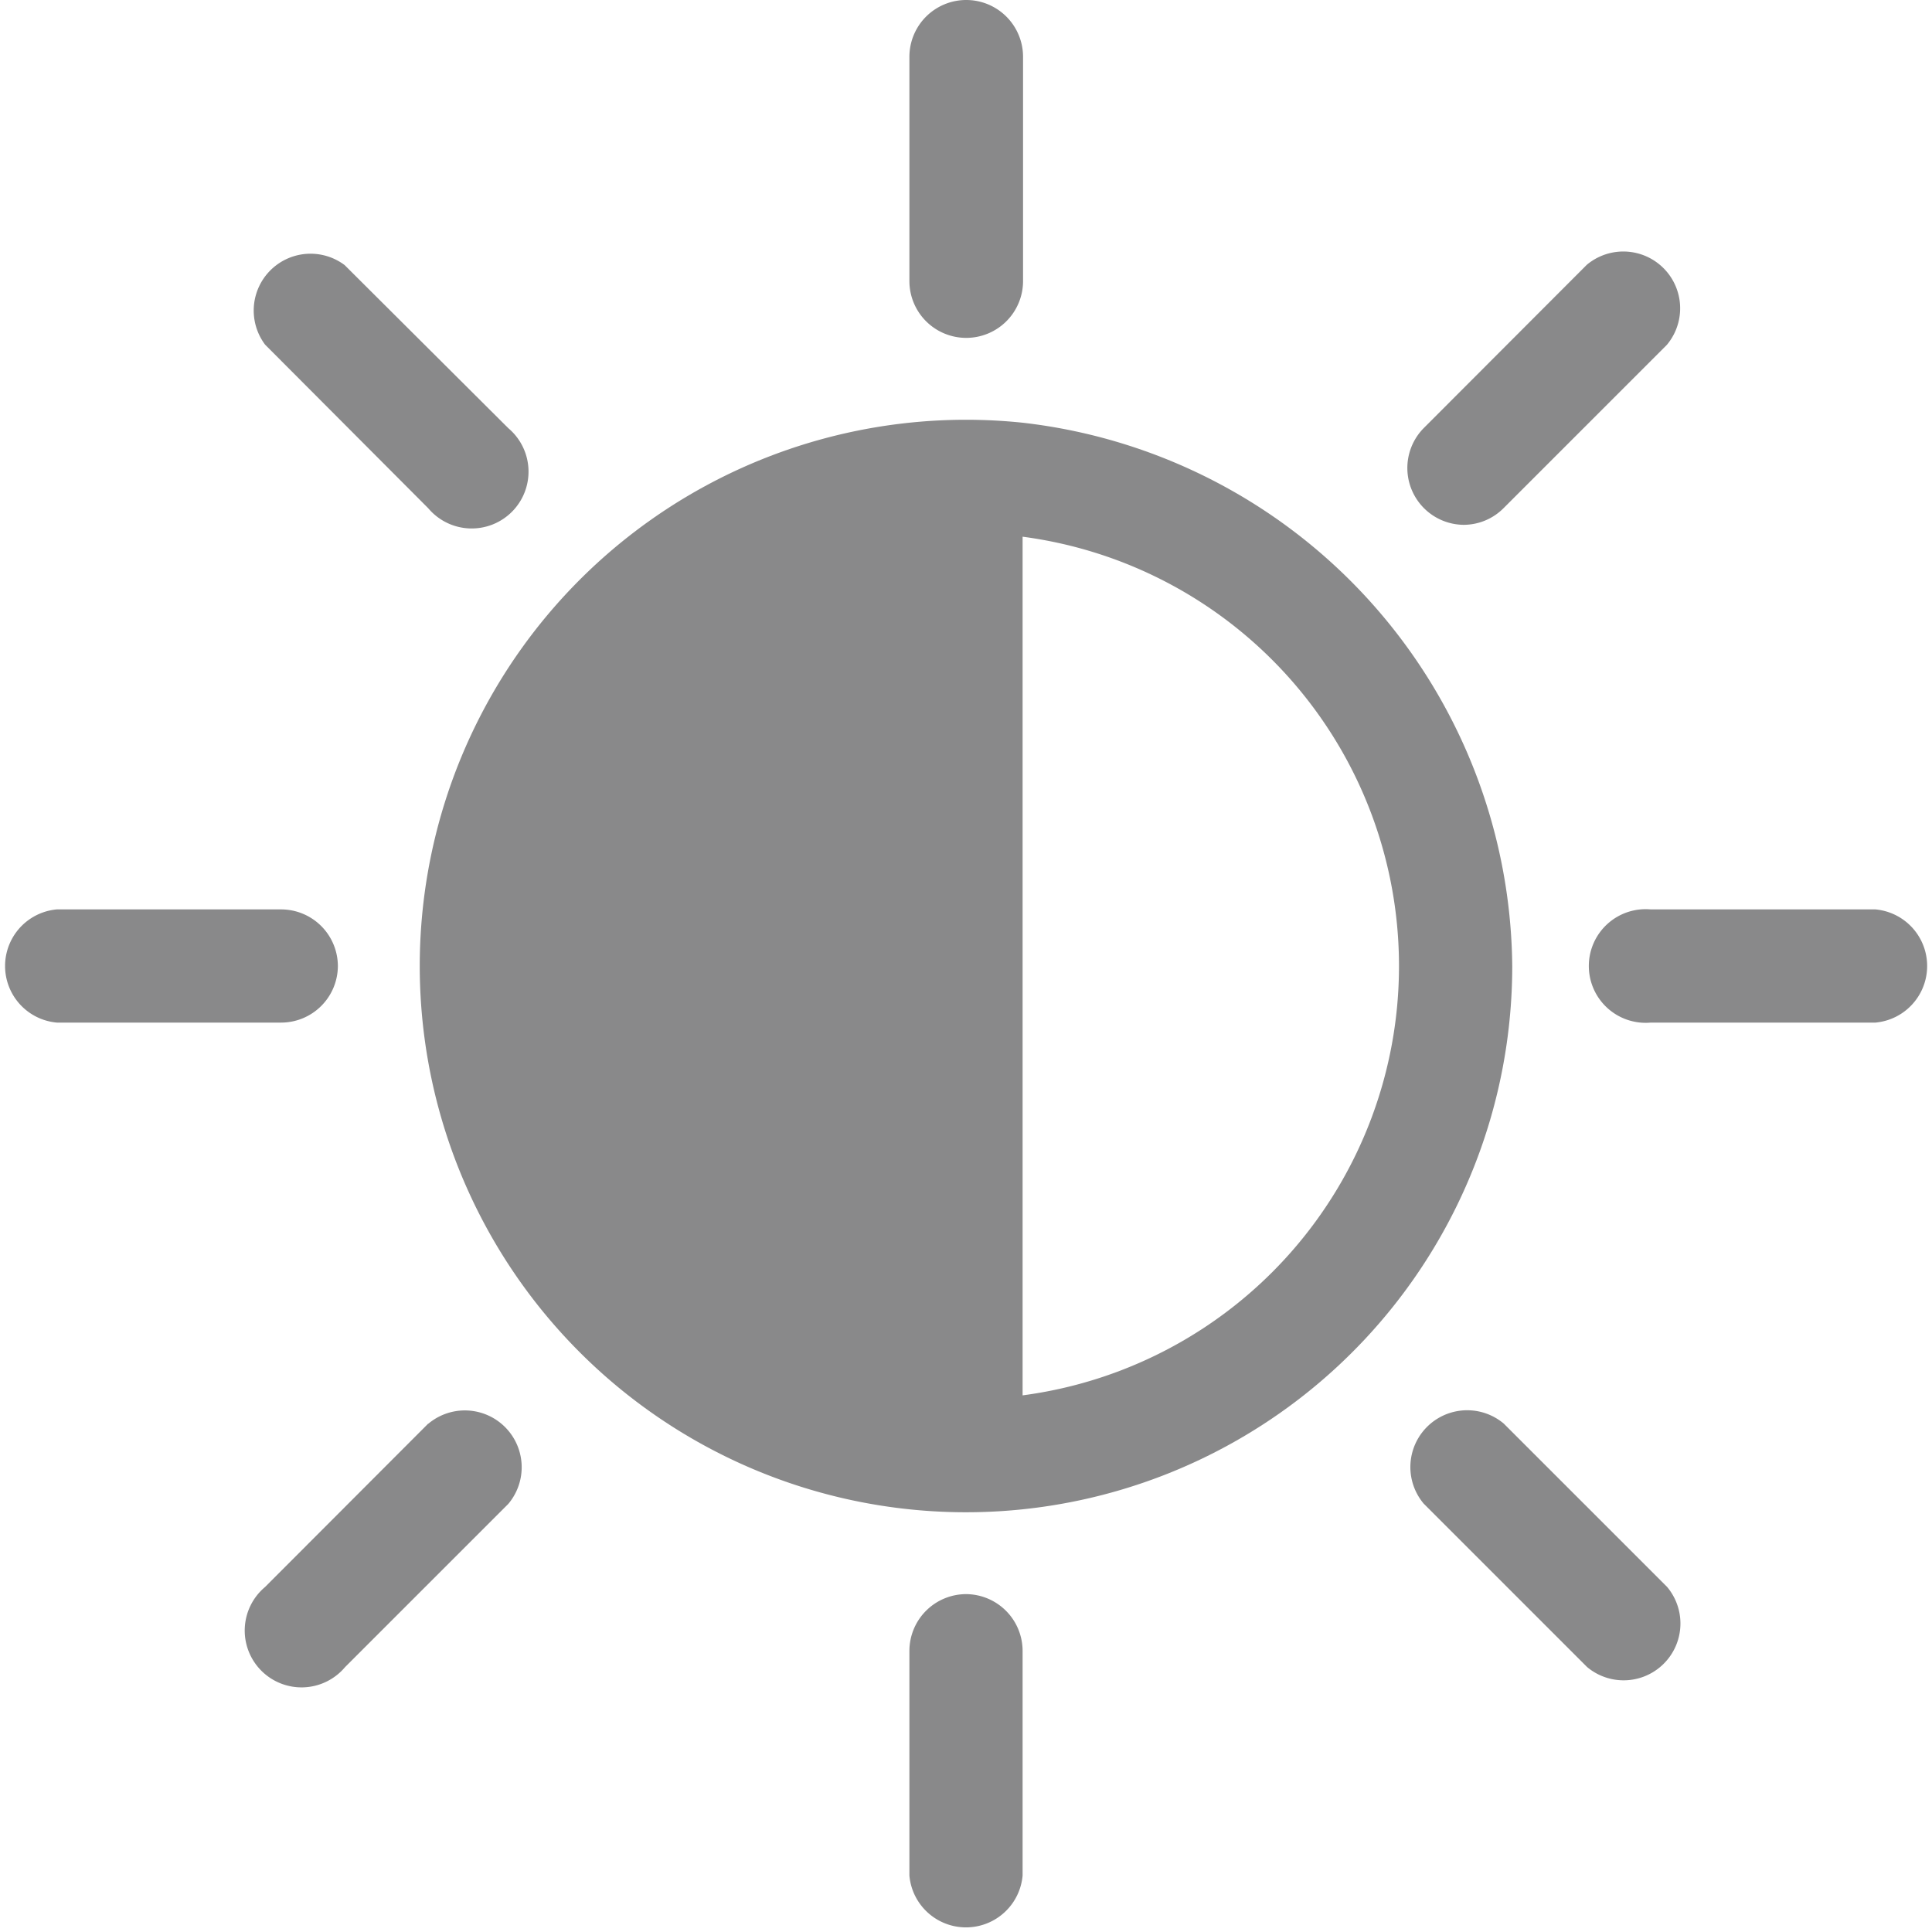
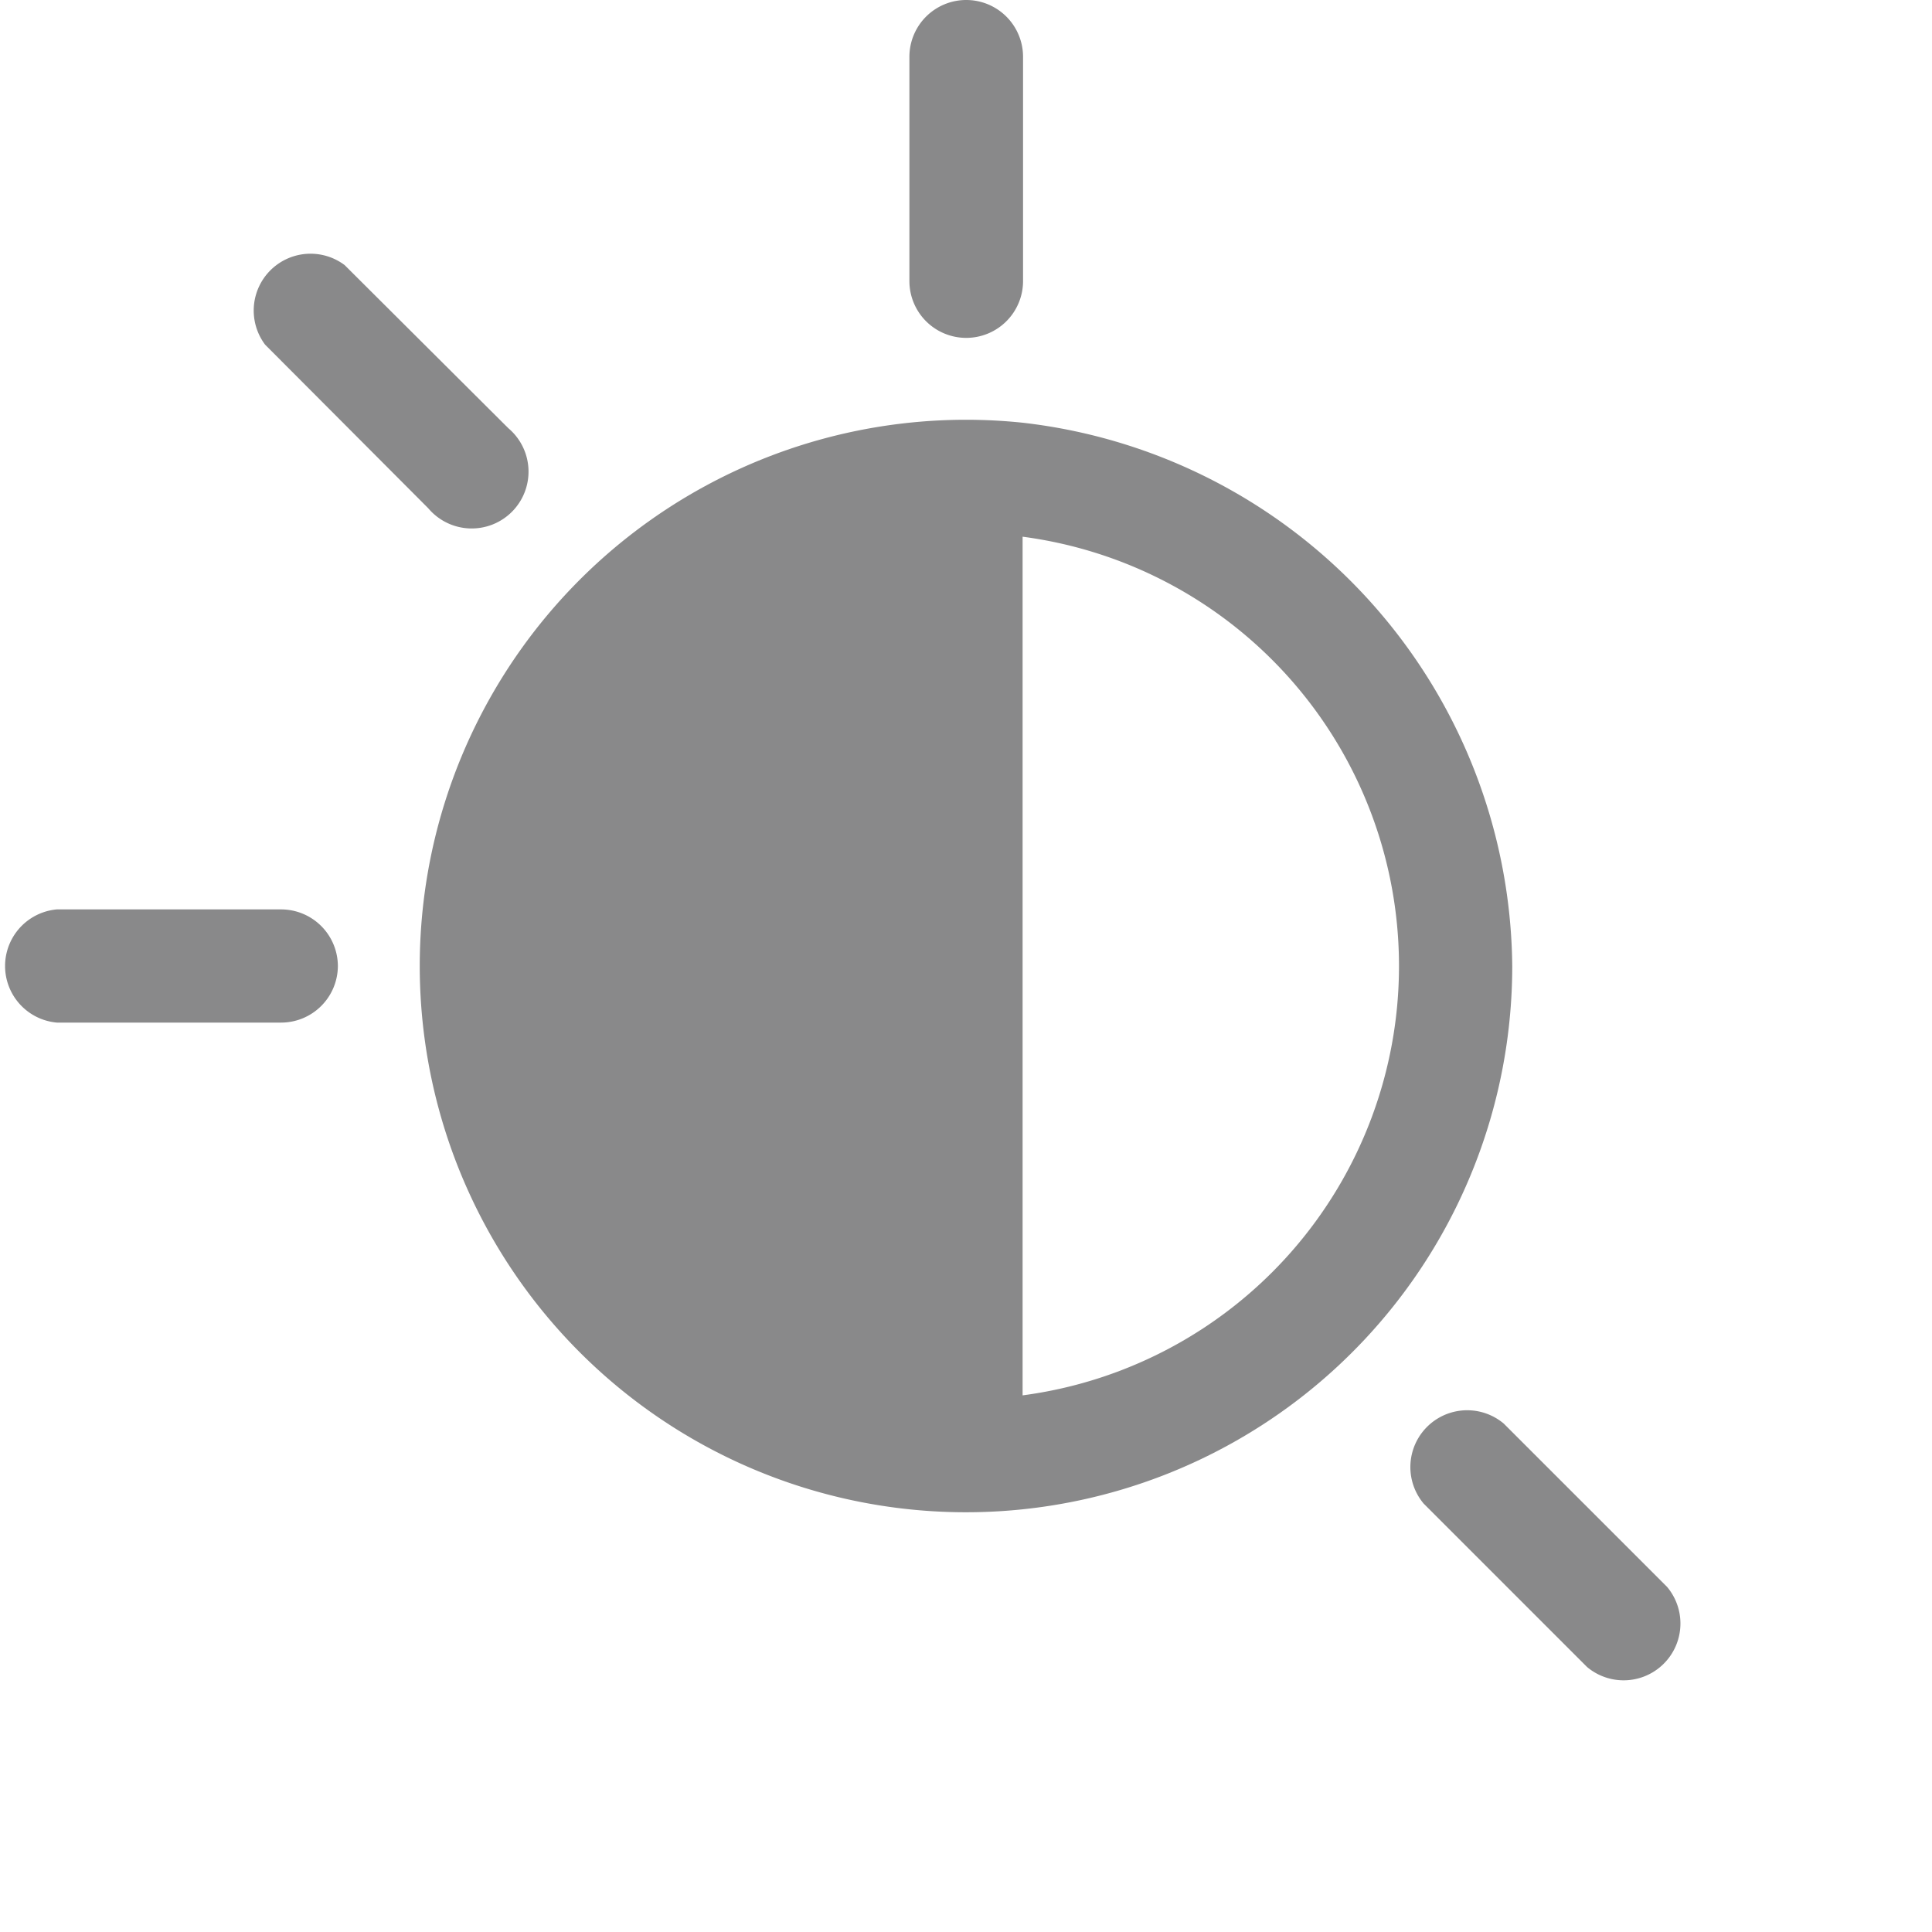
<svg xmlns="http://www.w3.org/2000/svg" id="brightness" width="34" height="34" viewBox="0 0 34 34">
  <path id="Path_8" data-name="Path 8" d="M121.851,111.294a9.613,9.613,0,1,0,8.617,9.562,9.715,9.715,0,0,0-8.617-9.562Zm0,17.117V113.3a7.621,7.621,0,0,1,0,15.111Zm0,0" transform="translate(-103.855 -103.855)" fill="#89898a" />
  <path id="Path_9" data-name="Path 9" d="M242,5.946a1,1,0,0,0,1-1V1A1,1,0,0,0,241,1V4.95A1,1,0,0,0,242,5.946Zm0,0" transform="translate(-224.996)" fill="#89898a" />
-   <path id="Path_10" data-name="Path 10" d="M242,422.457a1,1,0,0,0-1,1v3.954a1,1,0,0,0,1.992,0v-3.954A1,1,0,0,0,242,422.457Zm0,0" transform="translate(-224.996 -394.403)" fill="#89898a" />
  <path id="Path_11" data-name="Path 11" d="M5.946,242a1,1,0,0,0-1-1H1a1,1,0,0,0,0,1.992H4.95A1,1,0,0,0,5.946,242Zm0,0" transform="translate(0 -224.996)" fill="#89898a" />
-   <path id="Path_12" data-name="Path 12" d="M427.407,241h-3.954a1,1,0,1,0,0,1.992h3.954a1,1,0,0,0,0-1.992Zm0,0" transform="translate(-394.403 -224.996)" fill="#89898a" />
  <path id="Path_13" data-name="Path 13" d="M68.971,70.379a1,1,0,1,0,1.409-1.409L67.5,66.1A1,1,0,0,0,66.1,67.5Zm0,0" transform="translate(-61.435 -61.435)" fill="#89898a" />
  <path id="Path_14" data-name="Path 14" d="M374.614,373.2a1,1,0,0,0-1.409,1.409l2.874,2.874a1,1,0,0,0,1.409-1.409Zm0,0" transform="translate(-348.15 -348.147)" fill="#89898a" />
-   <path id="Path_15" data-name="Path 15" d="M68.973,373.2,66.1,376.077a1,1,0,1,0,1.409,1.409l2.874-2.874a1,1,0,0,0-1.409-1.409Zm0,0" transform="translate(-61.437 -348.147)" fill="#89898a" />
-   <path id="Path_16" data-name="Path 16" d="M373.906,70.671a.993.993,0,0,0,.7-.292l2.874-2.874a1,1,0,0,0-1.409-1.409L373.2,68.971a1,1,0,0,0,.7,1.7Zm0,0" transform="translate(-348.147 -61.435)" fill="#89898a" />
</svg>